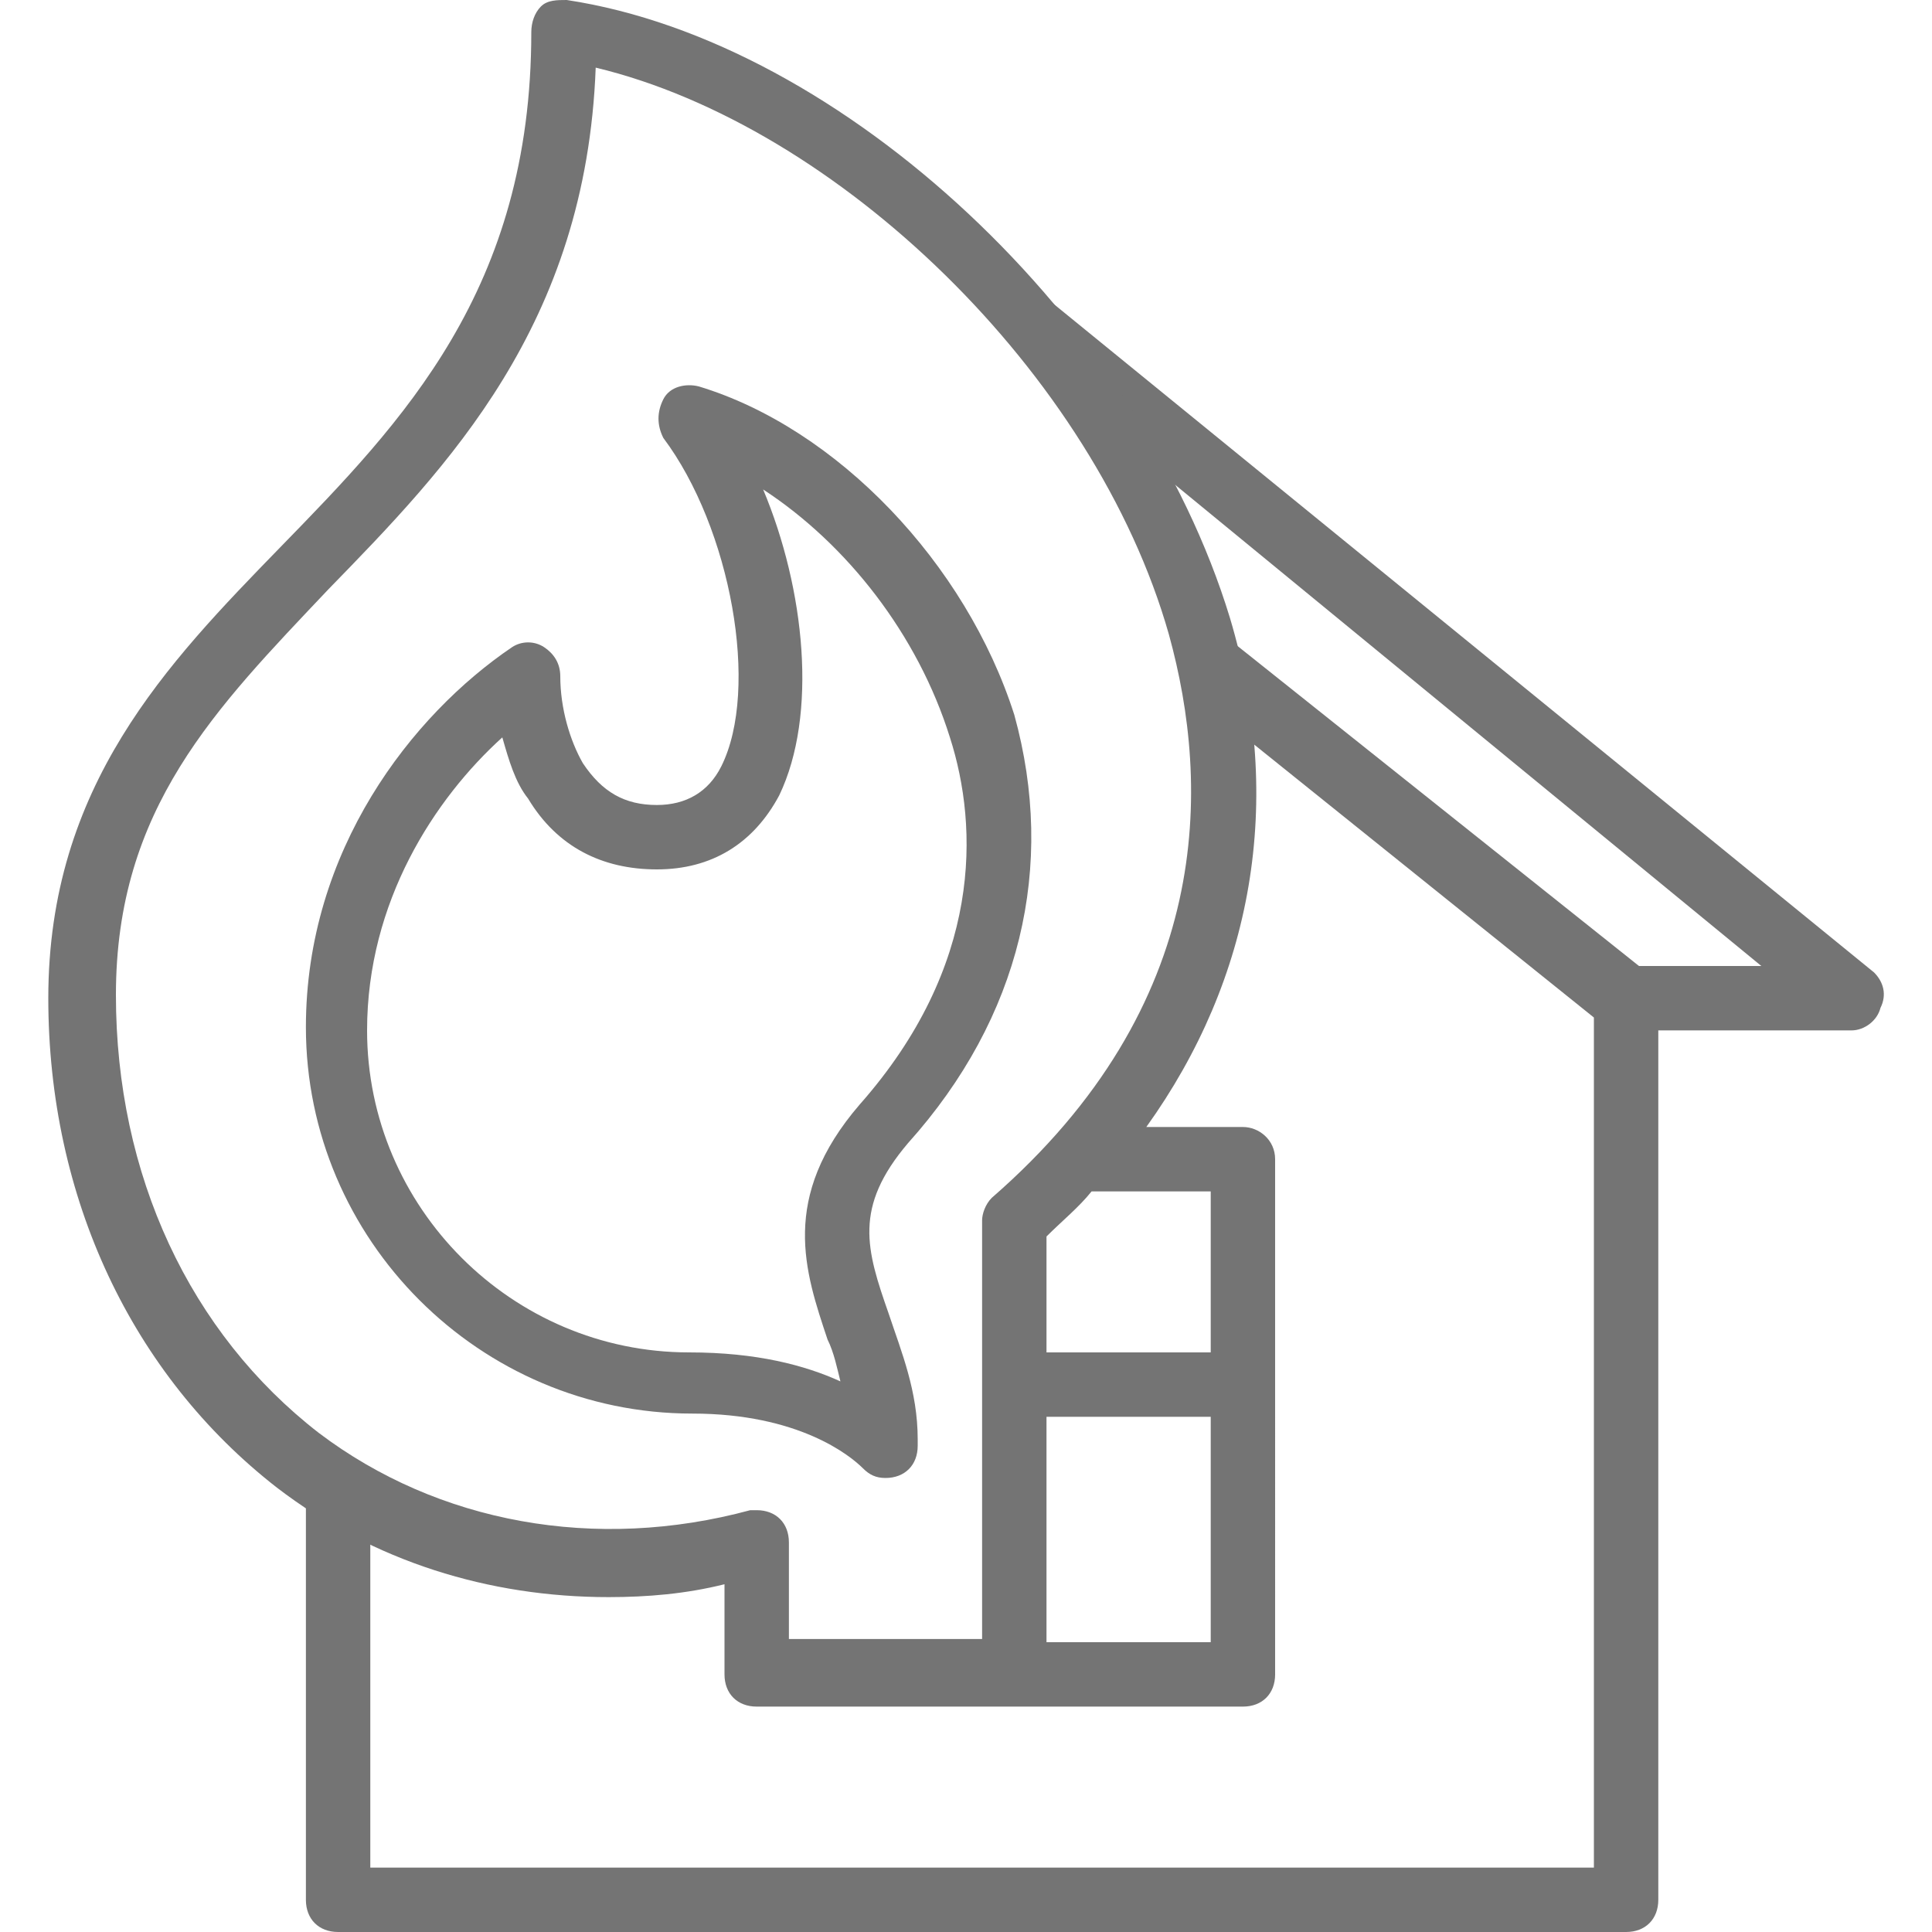
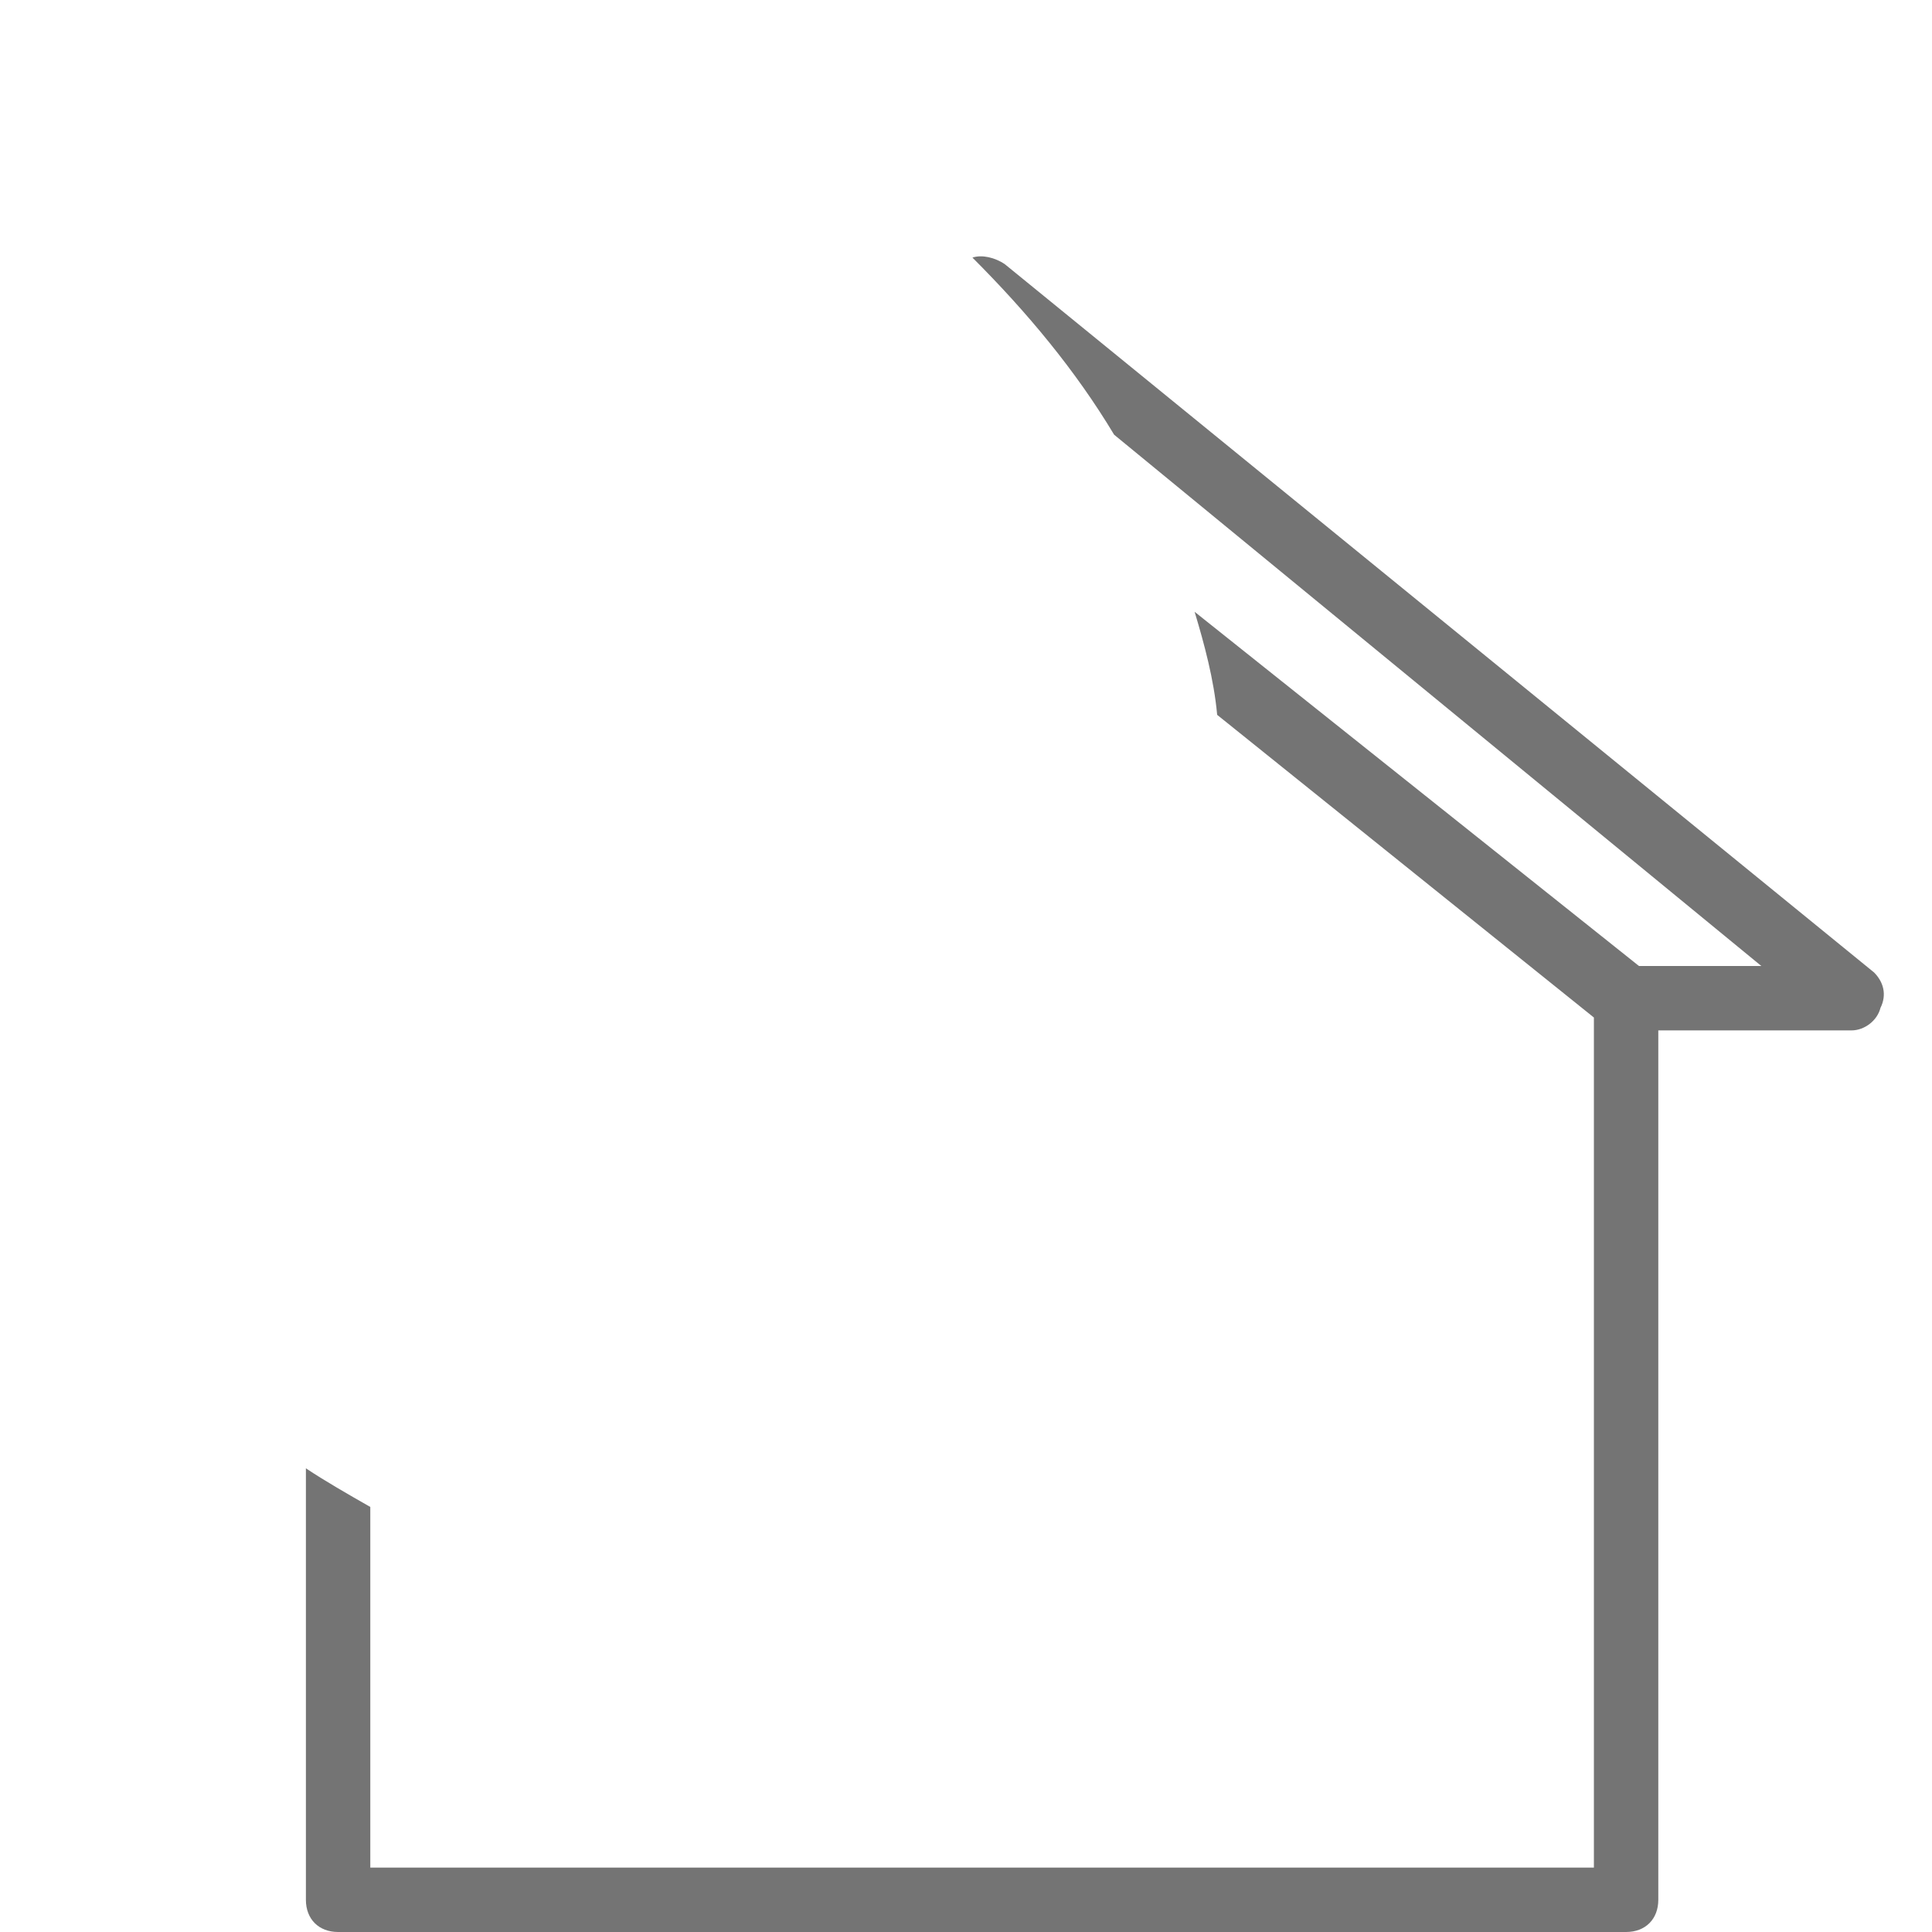
<svg xmlns="http://www.w3.org/2000/svg" version="1.1" id="Capa_1" x="0px" y="0px" viewBox="0 0 60 60" style="enable-background:new 0 0 60 60;" xml:space="preserve">
  <style type="text/css">
	.st0{fill:#747474;}
</style>
  <g>
    <path class="st0" d="M58.2,30.2l-27-22c-0.3-0.2-0.7-0.3-1-0.2c1.7,1.7,3.2,3.5,4.4,5.5L54.7,30h-3.8L37.1,19   c0.3,1,0.6,2.1,0.7,3.2l11.7,9.4V58h-38V46.8c-0.7-0.4-1.4-0.8-2-1.2V59c0,0.6,0.4,1,1,1h40c0.6,0,1-0.4,1-1V32h6   c0.4,0,0.8-0.3,0.9-0.7C58.6,30.9,58.5,30.5,58.2,30.2z" />
    <g>
-       <path class="st0" d="M21.7,12c-0.4-0.1-0.9,0-1.1,0.4c-0.2,0.4-0.2,0.8,0,1.2c2.1,2.8,3,7.8,1.8,10.2c-0.4,0.8-1.1,1.2-2,1.2    c-1,0-1.7-0.4-2.3-1.3C17.7,23,17.4,22,17.4,21c0-0.4-0.2-0.7-0.5-0.9c-0.3-0.2-0.7-0.2-1,0c-3.1,2.1-6.4,6.3-6.4,11.8    c0,6.6,5.4,12,12,12c3.3,0,4.9,1.3,5.3,1.7c0.2,0.2,0.4,0.3,0.7,0.3c0,0,0,0,0,0c0.6,0,1-0.4,1-1c0-0.1,0-0.1,0-0.2    c0-1.5-0.5-2.7-0.9-3.9c-0.7-2-1.1-3.3,0.6-5.3c3.5-3.9,4.6-8.6,3.3-13.3C30,17.5,26,13.3,21.7,12z M26.7,34.3    c-2.5,2.9-1.7,5.2-1,7.3c0.2,0.4,0.3,0.9,0.4,1.3C25,42.4,23.5,42,21.4,42c-5.5,0-10-4.5-10-10c0-4,2.1-7.2,4.2-9.1    c0.2,0.7,0.4,1.4,0.8,1.9c0.9,1.5,2.3,2.2,4,2.2c1.7,0,3-0.8,3.8-2.3c1.2-2.5,0.8-6.4-0.5-9.5c2.6,1.7,4.8,4.5,5.8,7.7    C30.4,25.7,30.5,30,26.7,34.3z" />
-       <path class="st0" d="M38.6,35h-3c3.3-4.6,4.3-10.1,2.6-15.8C35.4,10,26.2,1.3,17.6,0c-0.3,0-0.6,0-0.8,0.2    c-0.2,0.2-0.3,0.5-0.3,0.8c0,8-4,12.1-7.8,16c-3.5,3.6-7.2,7.4-7.2,14c0,6.2,2.6,11.7,7.1,15.2c3,2.3,6.6,3.4,10.3,3.4    c1.2,0,2.4-0.1,3.6-0.4V52c0,0.6,0.4,1,1,1h15.1c0.6,0,1-0.4,1-1V36C39.6,35.4,39.1,35,38.6,35z M30.8,37.2    c-0.2,0.2-0.3,0.5-0.3,0.7c0,0,0,0,0,0v13h-6v-3c0-0.6-0.4-1-1-1c-0.1,0-0.1,0-0.2,0c0,0,0,0,0,0c-4.8,1.3-9.7,0.4-13.4-2.4    c-4-3.1-6.3-8-6.3-13.6c0-5.8,3.1-8.9,6.6-12.6c3.7-3.8,8-8.2,8.3-16.2c7.5,1.8,15.5,9.5,17.8,17.6C37.6,24.4,37.7,31.2,30.8,37.2    z M37.6,51h-5.1v-7h5.1V51z M37.6,42h-5.1v-3.6c0.5-0.5,1-0.9,1.4-1.4h3.7V42z" />
-     </g>
+       </g>
  </g>
</svg>